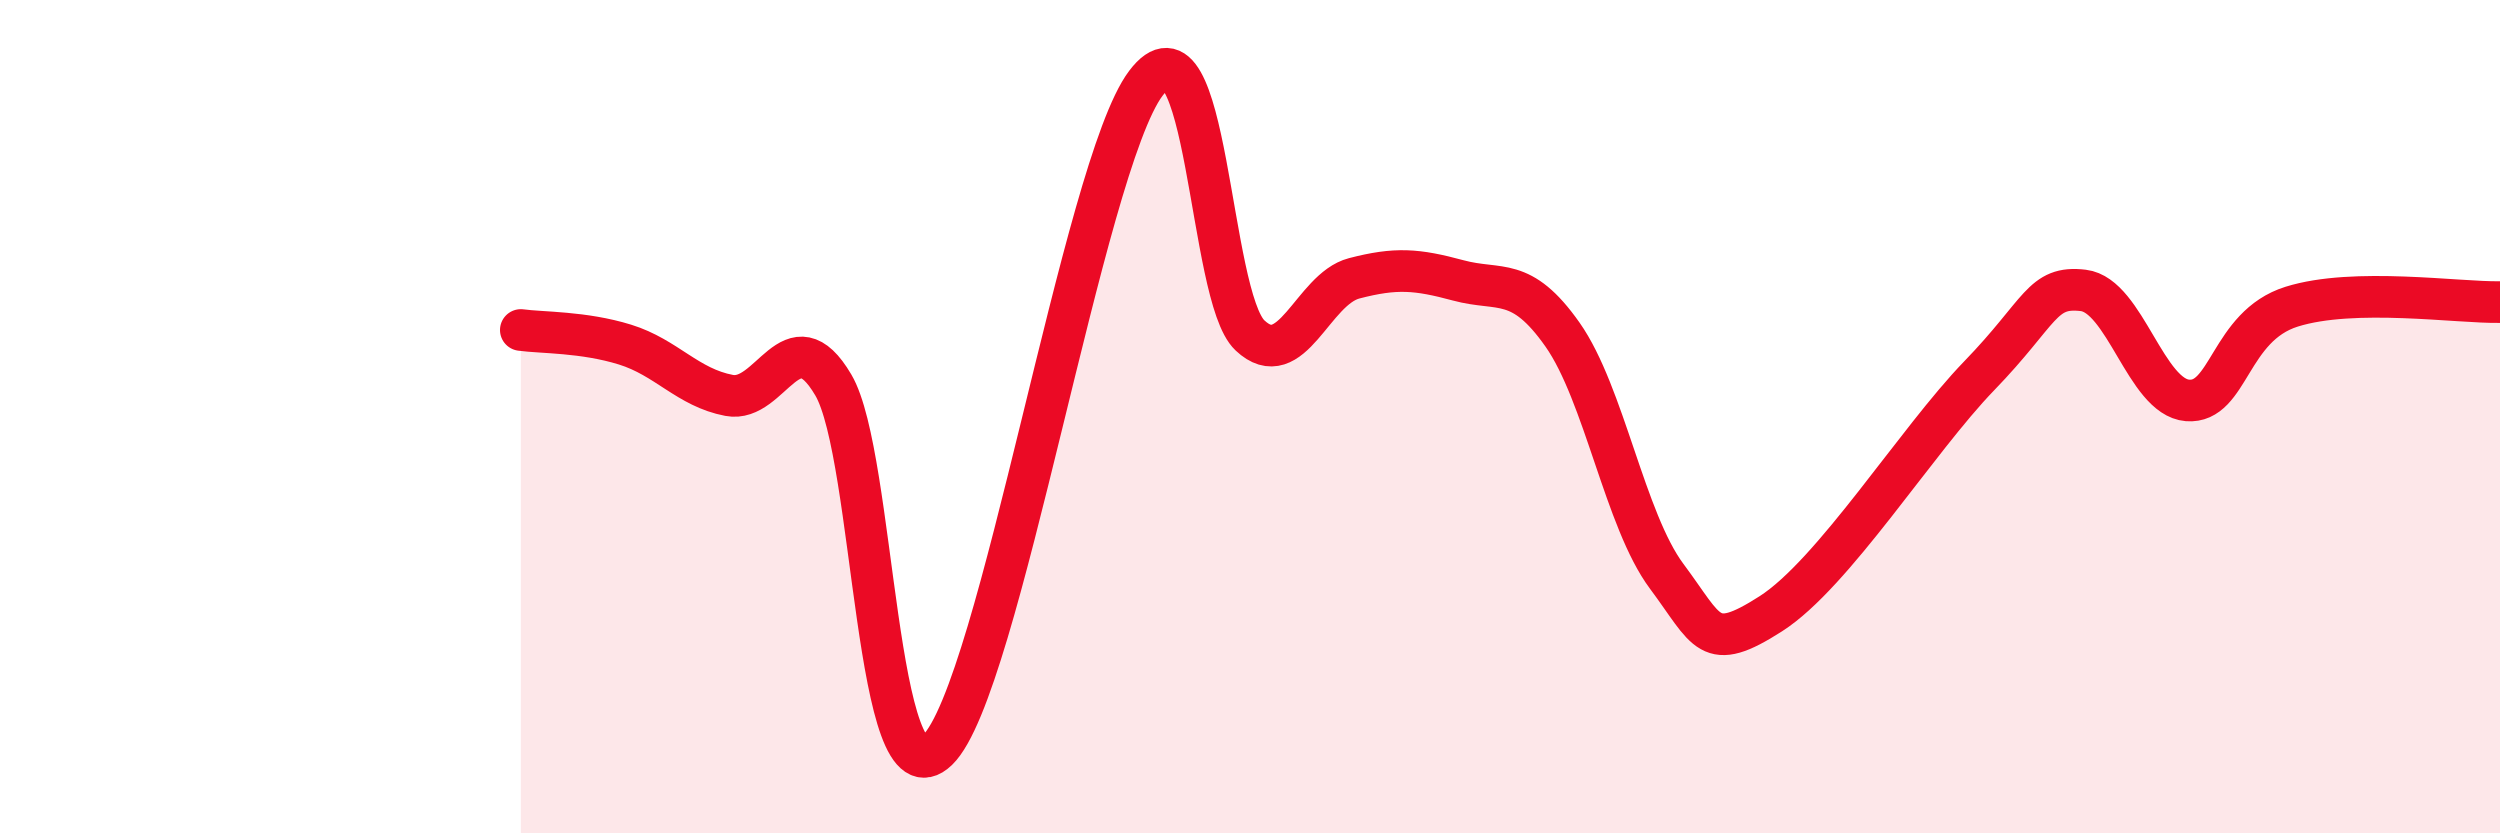
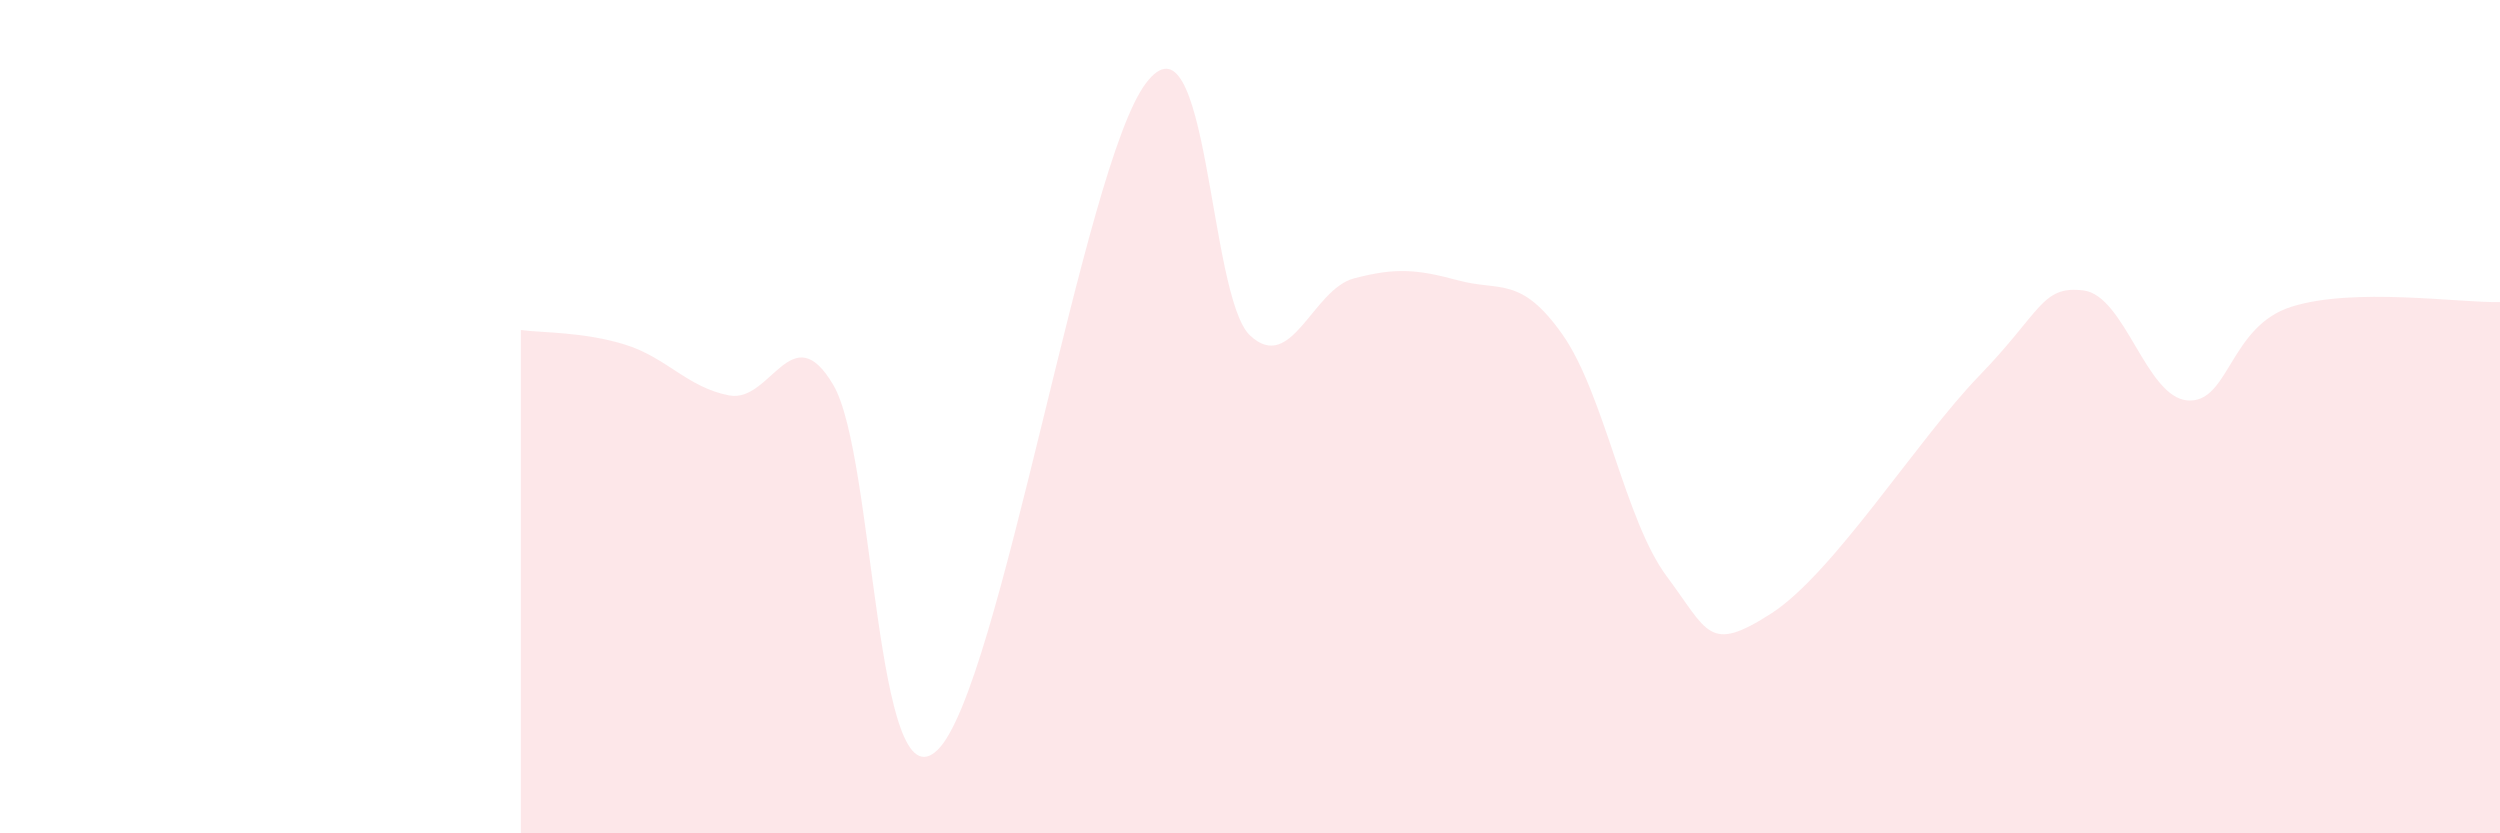
<svg xmlns="http://www.w3.org/2000/svg" width="60" height="20" viewBox="0 0 60 20">
  <path d="M 12.5,7.92 C 13,7.99 14,7.96 15,8.27 C 16,8.58 16.5,9.3 17.5,9.49 C 18.5,9.68 19,7.54 20,9.24 C 21,10.94 21,19.45 22.5,18 C 24,16.55 26,3.99 27.5,2 C 29,0.01 29,7.11 30,8.05 C 31,8.99 31.5,6.94 32.5,6.68 C 33.5,6.42 34,6.46 35,6.73 C 36,7 36.5,6.61 37.5,8.03 C 38.5,9.45 39,12.49 40,13.83 C 41,15.17 41,15.69 42.5,14.73 C 44,13.77 46,10.57 47.5,9.02 C 49,7.47 49,6.85 50,6.97 C 51,7.09 51.5,9.53 52.5,9.61 C 53.5,9.69 53.5,7.83 55,7.36 C 56.5,6.89 59,7.27 60,7.25L60 20L12.5 20Z" fill="#EB0A25" opacity="0.1" stroke-linecap="round" stroke-linejoin="round" />
-   <path d="M 12.5,7.92 C 13,7.99 14,7.96 15,8.27 C 16,8.58 16.5,9.3 17.5,9.49 C 18.5,9.68 19,7.54 20,9.24 C 21,10.94 21,19.45 22.5,18 C 24,16.55 26,3.99 27.5,2 C 29,0.01 29,7.11 30,8.05 C 31,8.99 31.5,6.94 32.5,6.68 C 33.5,6.42 34,6.46 35,6.73 C 36,7 36.5,6.61 37.5,8.03 C 38.5,9.45 39,12.49 40,13.83 C 41,15.17 41,15.69 42.5,14.73 C 44,13.77 46,10.57 47.5,9.02 C 49,7.47 49,6.85 50,6.97 C 51,7.09 51.5,9.53 52.5,9.61 C 53.5,9.69 53.5,7.83 55,7.36 C 56.5,6.89 59,7.27 60,7.25" stroke="#EB0A25" stroke-width="1" fill="none" stroke-linecap="round" stroke-linejoin="round" />
</svg>